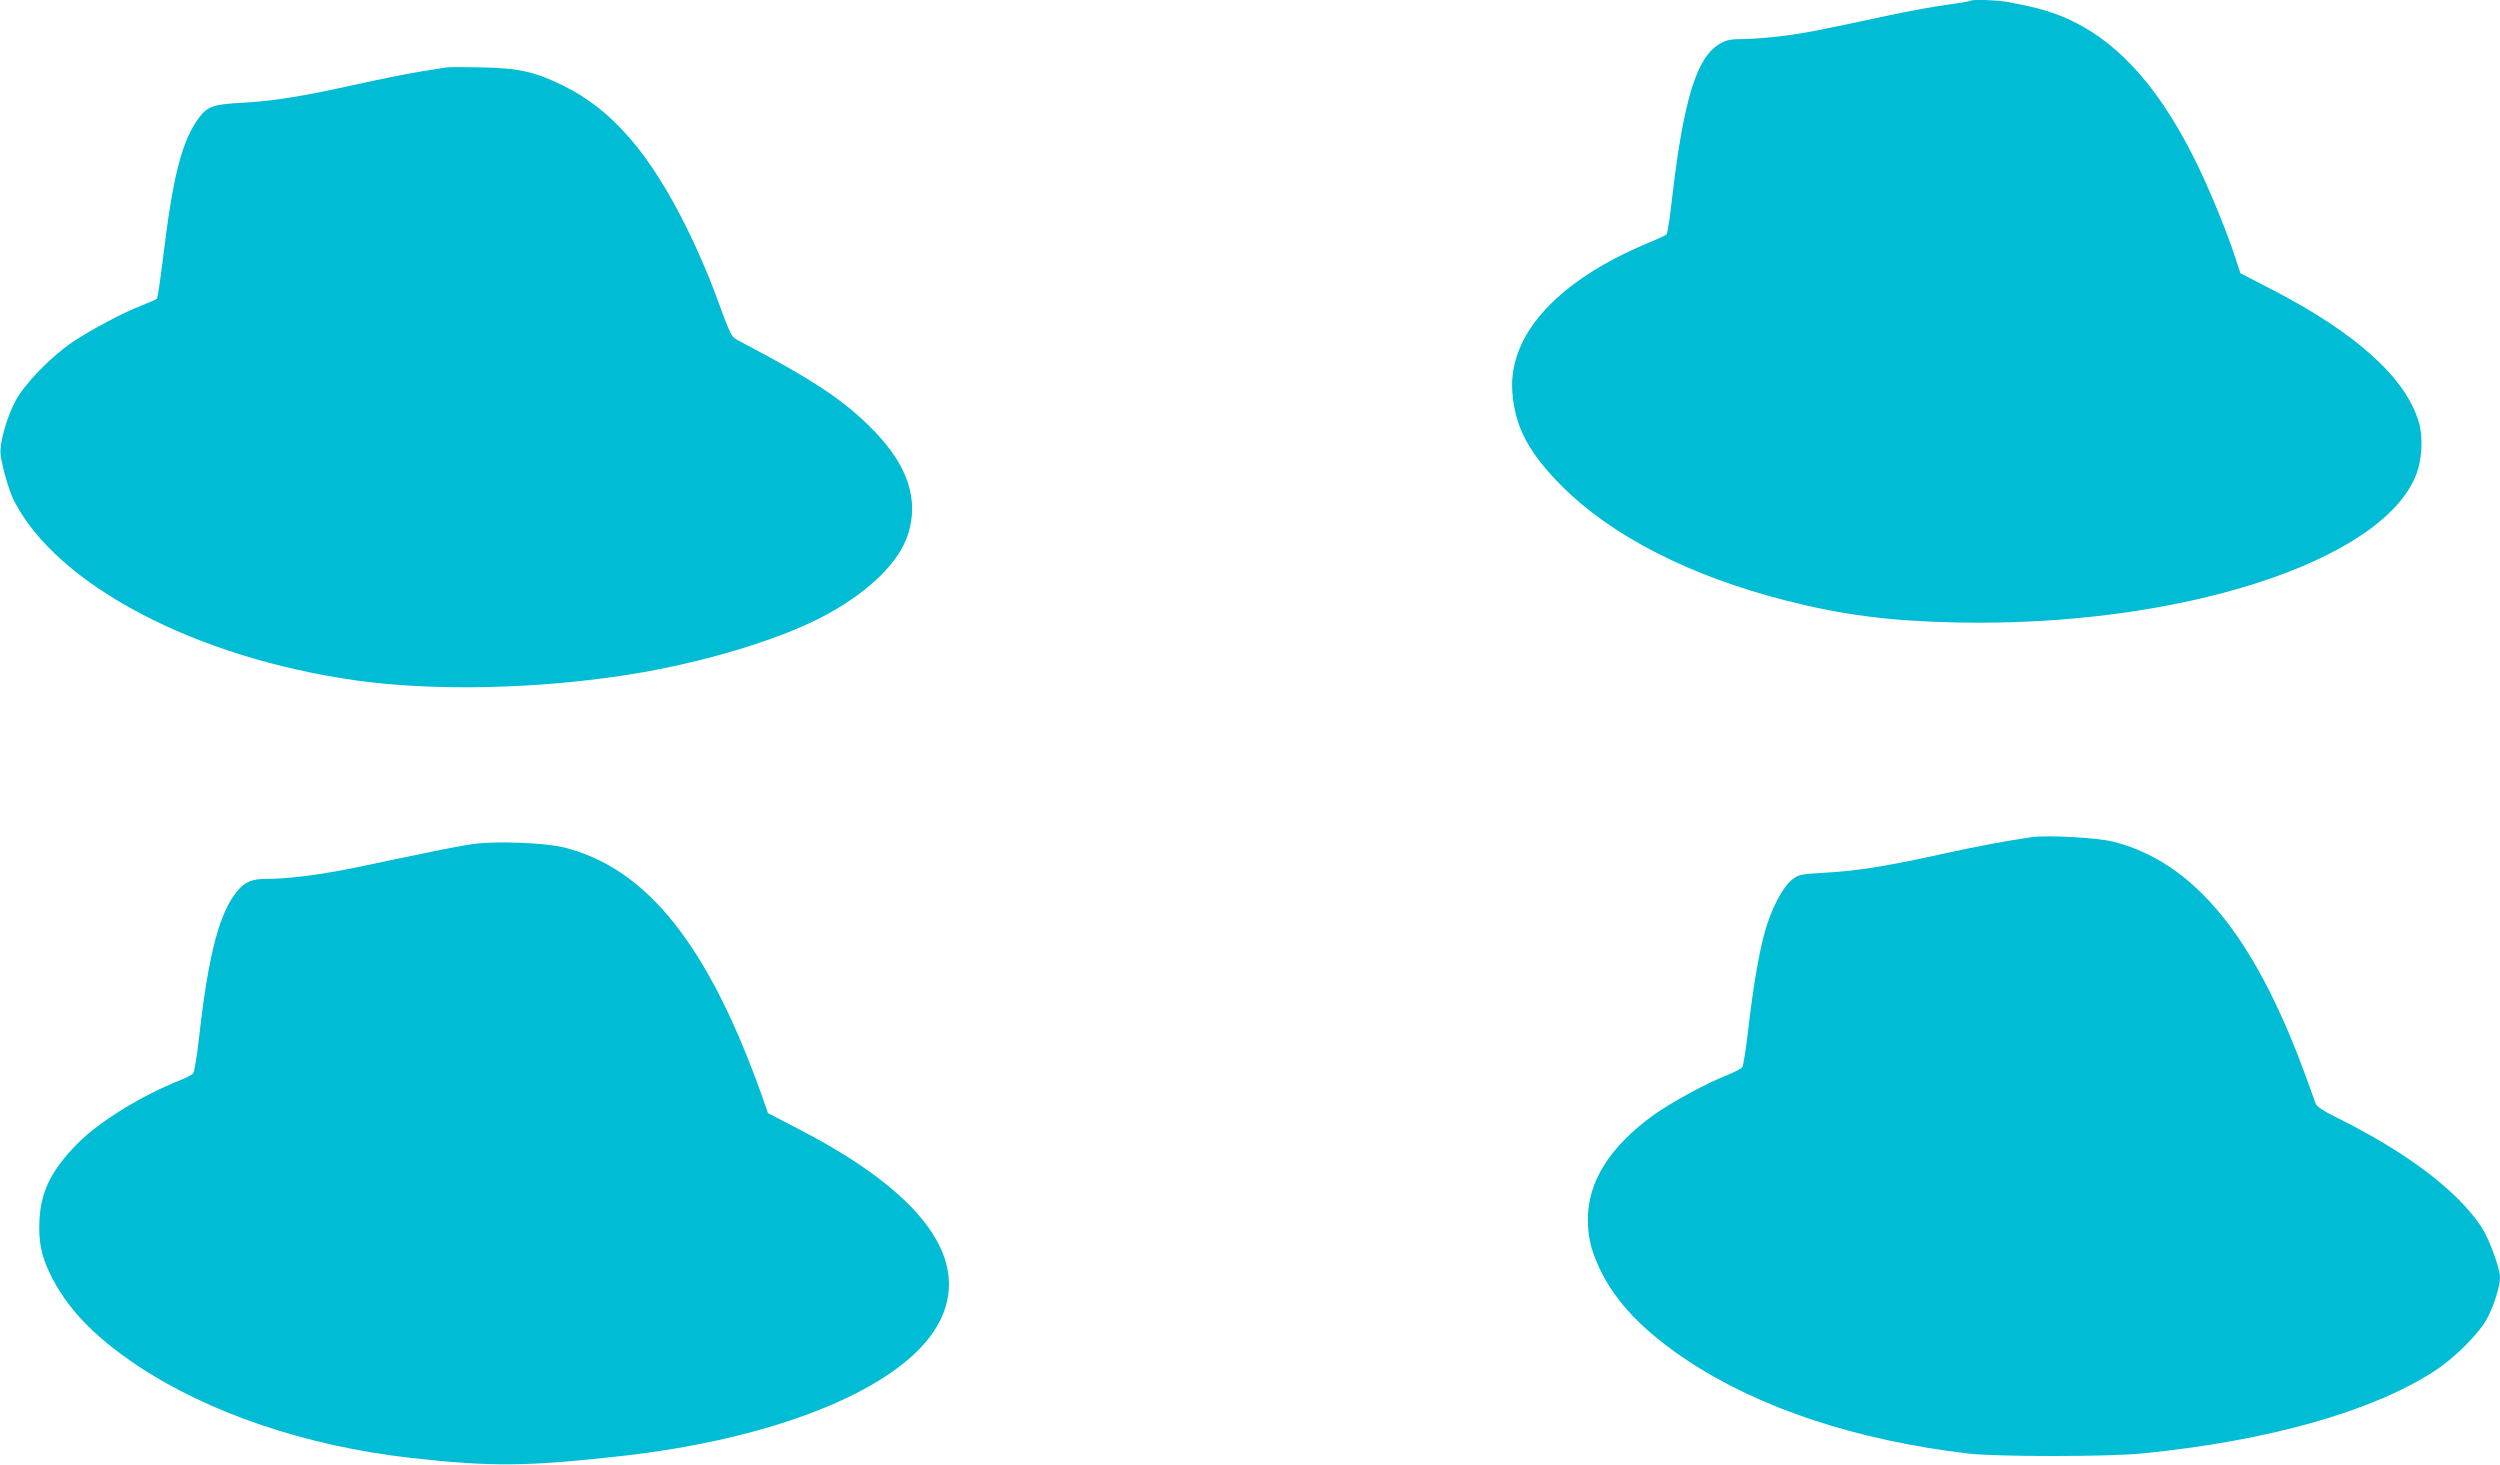
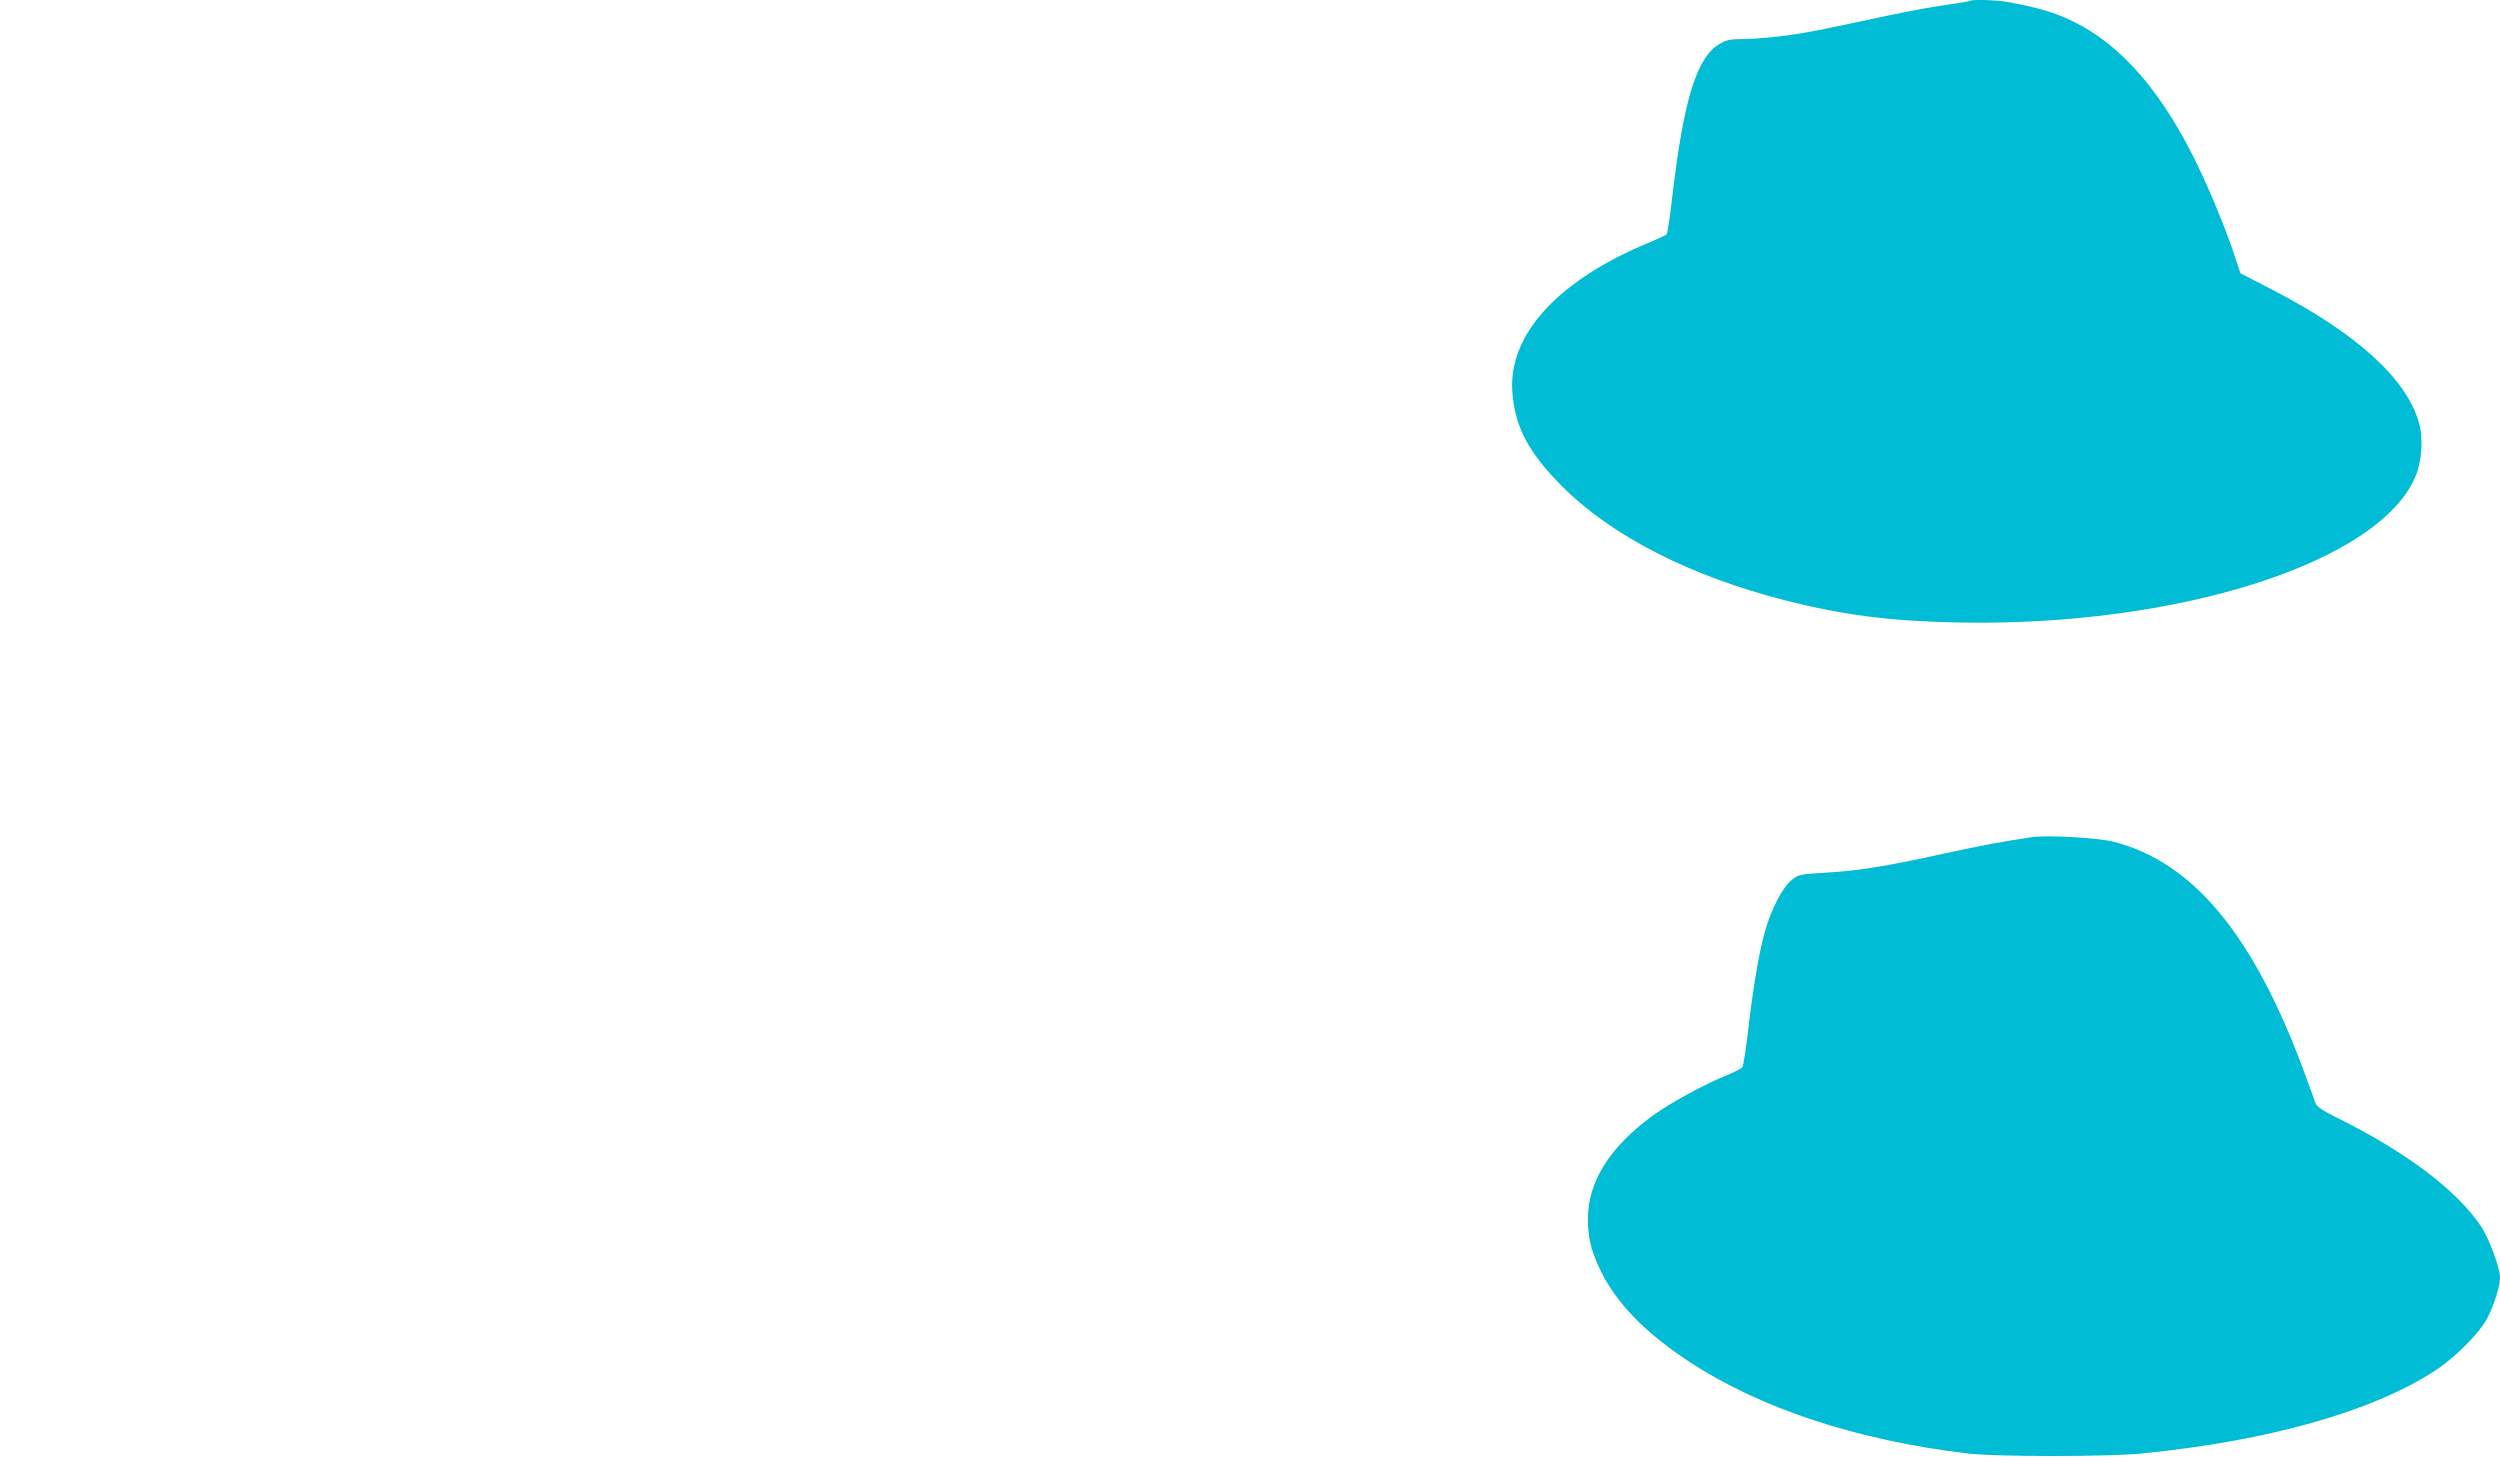
<svg xmlns="http://www.w3.org/2000/svg" version="1.0" width="1280pt" height="750pt" viewBox="0 0 1280 750" preserveAspectRatio="xMidYMid meet">
  <g transform="translate(0,750) scale(0.1,-0.1)" fill="#00bcd4" stroke="none">
-     <path d="M10089 7496 c-2 -2 -58 -12 -124 -21 -66 -9 -203 -34 -305 -56 -352 -76 -426 -90 -540 -104 -63 -8 -151 -15 -194 -15 -66 0 -86 -4 -122 -25 -118 -69 -185 -289 -244 -799 -10 -93 -23 -172 -27 -176 -4 -5 -43 -22 -85 -40 -469 -193 -725 -471 -705 -765 12 -178 83 -313 256 -486 256 -255 653 -458 1142 -583 289 -74 533 -106 874 -113 1139 -25 2183 311 2356 757 30 77 36 191 14 266 -65 227 -319 457 -748 679 l-166 86 -27 82 c-43 131 -121 322 -188 462 -182 379 -391 623 -641 745 -93 45 -174 70 -331 99 -58 11 -186 15 -195 7z" />
-     <path d="M2280 7154 c-14 -2 -70 -11 -125 -20 -55 -9 -199 -37 -320 -64 -293 -65 -434 -87 -590 -96 -150 -7 -184 -19 -227 -78 -87 -117 -133 -300 -183 -715 -14 -113 -28 -208 -32 -211 -5 -4 -39 -19 -78 -34 -93 -36 -257 -123 -353 -187 -110 -74 -249 -217 -294 -304 -45 -86 -81 -216 -75 -270 6 -60 43 -188 68 -237 221 -435 933 -808 1761 -923 393 -54 915 -43 1382 30 388 61 796 185 1025 312 219 121 368 270 411 410 55 177 -3 350 -175 527 -150 154 -305 258 -690 460 -43 23 -40 17 -126 251 -28 77 -90 221 -139 320 -191 388 -383 611 -635 736 -147 72 -227 90 -420 94 -88 2 -171 2 -185 -1z" />
+     <path d="M10089 7496 c-2 -2 -58 -12 -124 -21 -66 -9 -203 -34 -305 -56 -352 -76 -426 -90 -540 -104 -63 -8 -151 -15 -194 -15 -66 0 -86 -4 -122 -25 -118 -69 -185 -289 -244 -799 -10 -93 -23 -172 -27 -176 -4 -5 -43 -22 -85 -40 -469 -193 -725 -471 -705 -765 12 -178 83 -313 256 -486 256 -255 653 -458 1142 -583 289 -74 533 -106 874 -113 1139 -25 2183 311 2356 757 30 77 36 191 14 266 -65 227 -319 457 -748 679 l-166 86 -27 82 c-43 131 -121 322 -188 462 -182 379 -391 623 -641 745 -93 45 -174 70 -331 99 -58 11 -186 15 -195 7" />
    <path d="M10405 3214 c-139 -20 -262 -43 -450 -84 -295 -65 -443 -89 -607 -98 -133 -8 -139 -9 -175 -38 -47 -38 -104 -148 -137 -265 -30 -107 -60 -283 -86 -508 -11 -95 -24 -179 -30 -186 -6 -7 -41 -25 -78 -40 -107 -42 -288 -141 -376 -204 -223 -162 -336 -340 -336 -533 0 -93 16 -159 60 -253 81 -172 227 -324 456 -475 366 -241 859 -404 1429 -472 145 -17 716 -17 890 0 647 64 1180 214 1502 424 105 68 232 197 270 273 35 70 63 160 63 204 0 49 -55 197 -95 259 -125 188 -385 384 -745 562 -70 35 -100 56 -105 72 -4 13 -30 84 -57 158 -261 706 -570 1078 -980 1181 -81 20 -334 34 -413 23z" />
-     <path d="M2425 3179 c-38 -5 -146 -25 -240 -45 -93 -19 -253 -52 -355 -74 -189 -39 -353 -60 -467 -60 -73 0 -108 -15 -147 -61 -92 -109 -149 -324 -196 -745 -11 -98 -25 -183 -31 -190 -5 -6 -35 -22 -67 -35 -193 -76 -410 -209 -520 -319 -137 -137 -192 -247 -200 -396 -5 -110 8 -179 53 -273 84 -175 223 -322 449 -473 363 -242 864 -412 1396 -472 421 -47 591 -45 1081 9 778 87 1396 333 1599 637 219 329 -21 691 -687 1035 l-161 84 -27 77 c-275 778 -590 1176 -1017 1283 -96 24 -347 34 -463 18z" />
  </g>
</svg>